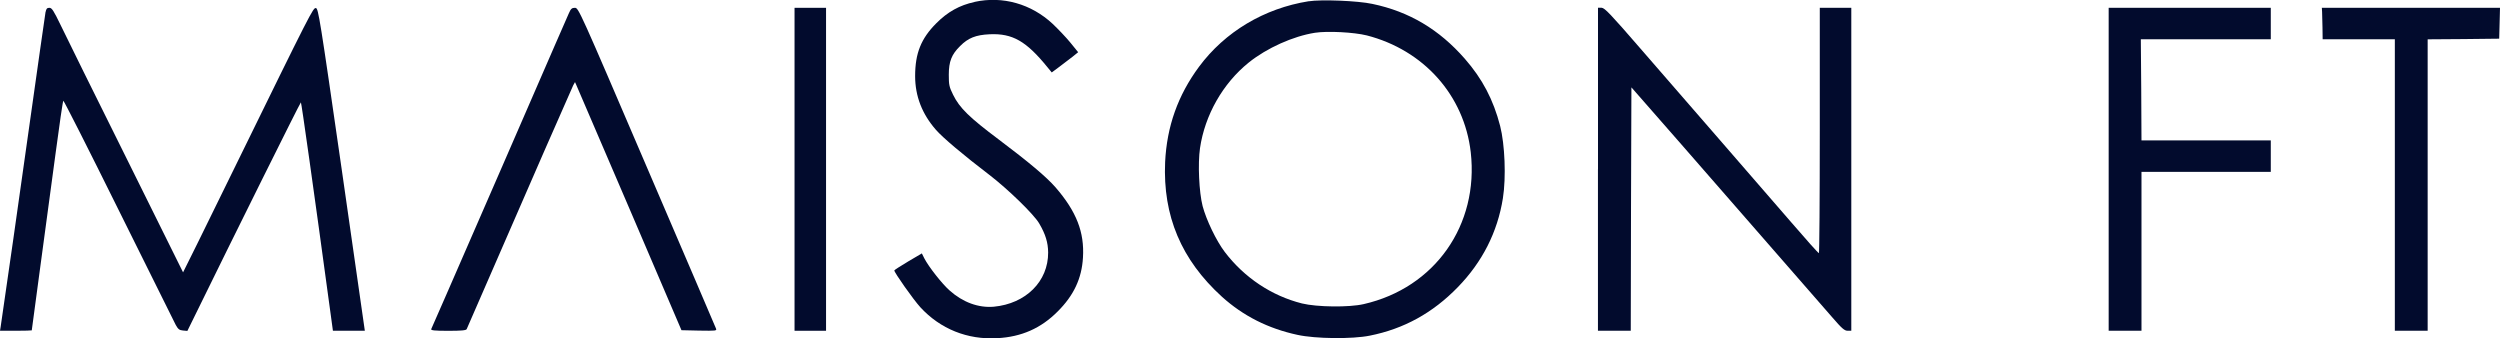
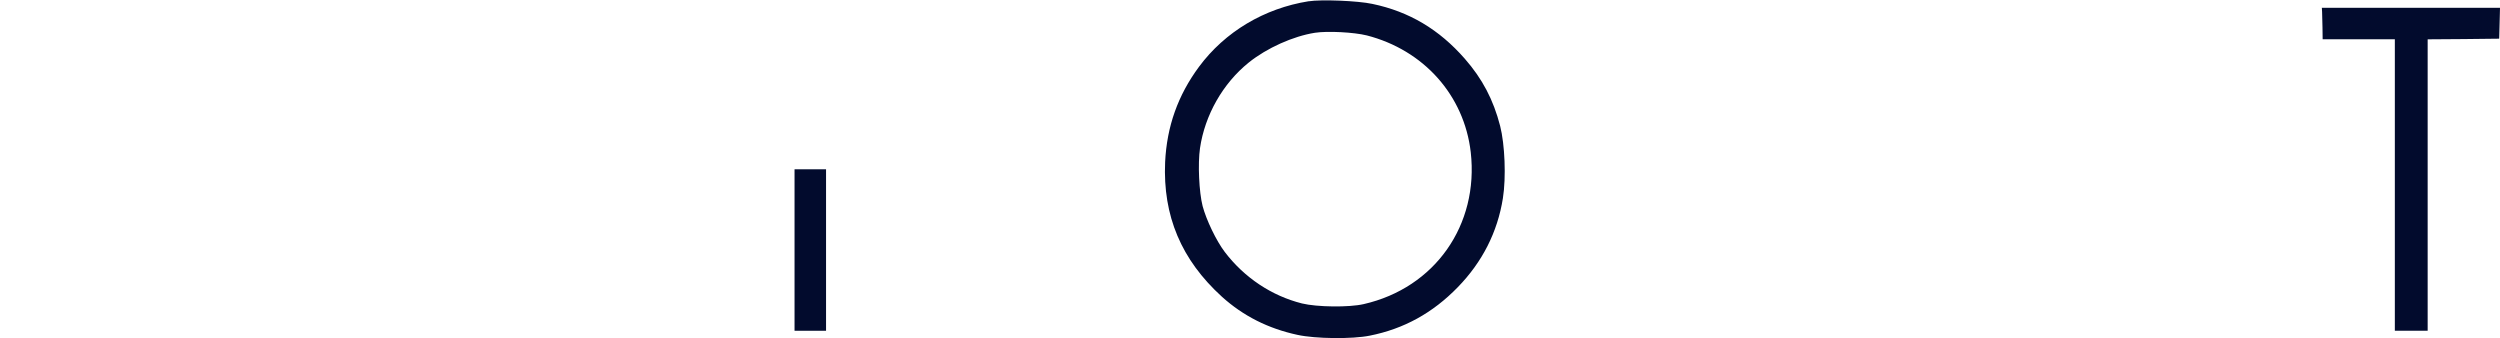
<svg xmlns="http://www.w3.org/2000/svg" id="a" viewBox="0 0 499 67.55">
  <defs>
    <style>.b{fill:#020b2d;}</style>
  </defs>
-   <path class="b" d="M194.51,.4c-2.96,.63-5.37,1.97-7.63,4.25-3.04,3.04-4.22,6-4.22,10.53,0,4.01,1.39,7.57,4.14,10.72,1.36,1.57,5.53,5.08,10.59,8.94,3.77,2.88,9.01,7.97,10.04,9.77,1.26,2.15,1.76,3.8,1.78,5.79,.03,5.76-4.45,10.22-10.85,10.82-3.04,.26-6.16-.86-8.83-3.25-1.49-1.31-4.17-4.72-5.03-6.39l-.5-1-2.75,1.62c-1.49,.89-2.75,1.7-2.75,1.78,0,.42,3.8,5.82,5.21,7.36,3.98,4.32,9.38,6.5,15.36,6.16,4.82-.26,8.7-1.97,12.03-5.32,3.22-3.2,4.82-6.6,5.06-10.77,.31-5.08-1.31-9.2-5.48-14.02-1.86-2.12-5.29-5-11.35-9.56-5.84-4.38-7.81-6.29-9.09-8.91-.79-1.6-.86-1.99-.86-4.01,0-2.62,.55-4.04,2.25-5.71,1.6-1.62,3.12-2.23,5.9-2.36,4.56-.21,7.31,1.36,11.56,6.6l.84,1.02,1.52-1.13c.84-.63,2.02-1.52,2.65-2.02l1.1-.89-1.55-1.91c-.86-1.05-2.46-2.73-3.54-3.75-4.27-3.98-9.98-5.61-15.59-4.38Z" />
  <path class="b" d="M261.2,.25c-8.86,1.42-16.69,6.08-21.88,13.08-4.22,5.71-6.42,11.92-6.76,19.02-.47,10.74,3.22,19.5,11.35,26.89,4.25,3.83,9.22,6.34,15.07,7.6,3.59,.79,10.95,.86,14.41,.16,6.84-1.36,12.58-4.53,17.58-9.67,4.9-5.03,7.94-11.01,9.01-17.77,.66-4.17,.39-10.74-.55-14.41-1.36-5.27-3.56-9.43-7.05-13.42-5.11-5.84-11.08-9.41-18.45-10.95-2.91-.63-10.19-.92-12.74-.52Zm11.58,6.81c11.42,2.93,19.47,11.98,20.78,23.32,1.65,14.54-7.15,27.07-21.36,30.32-2.93,.68-9.33,.6-12.32-.13-6.05-1.52-11.5-5.14-15.41-10.27-1.7-2.23-3.69-6.39-4.43-9.17-.71-2.78-.97-8.44-.52-11.56,.97-6.6,4.56-12.92,9.72-17.08,3.62-2.91,8.88-5.27,13.23-5.95,2.52-.39,7.81-.1,10.3,.52Z" />
-   <path class="b" d="M9.09,2.39c-.08,.47-.55,3.75-1.05,7.28C4.14,37.46,.26,64.58,.13,65.23l-.13,.79H3.17c1.73,0,3.17-.05,3.17-.08,0-.05,.76-5.69,1.68-12.53,.94-6.84,2.31-17.08,3.07-22.77s1.44-10.43,1.55-10.53c.08-.1,5.03,9.67,11.01,21.75,5.97,12.05,11.11,22.4,11.42,22.98,.47,.86,.73,1.07,1.44,1.13l.89,.08,1.78-3.62c7.15-14.62,20.75-42,20.88-42,.1,0,2.49,16.88,5.97,42.5l.42,3.09h6.37l-4.61-32.18C63.83,3.44,63.54,1.69,63.05,1.61c-.55-.08-.89,.55-15.93,31.26-2.59,5.32-6.05,12.34-7.65,15.59l-2.93,5.9-11.37-22.93C18.89,18.82,13.02,6.93,12.11,5.02c-1.42-2.93-1.76-3.46-2.25-3.46-.47,0-.63,.18-.76,.84Z" />
-   <path class="b" d="M113.54,2.66c-.26,.63-1.49,3.43-2.73,6.24s-5.95,13.65-10.48,24.11c-4.56,10.46-9.59,22.01-11.19,25.68-1.62,3.67-2.99,6.84-3.07,7-.1,.26,.68,.34,3.41,.34,2.57,0,3.56-.08,3.67-.34,.08-.16,2.38-5.5,5.16-11.84s7.44-17.06,10.38-23.82c2.96-6.73,5.53-12.58,5.71-12.97l.37-.68,.29,.66c.16,.37,4.95,11.5,10.64,24.76l10.32,24.11,3.54,.08c3.38,.05,3.54,.05,3.35-.42-.1-.29-6.32-14.78-13.81-32.23C115.66,2,115.48,1.56,114.75,1.56c-.6,0-.81,.18-1.21,1.1Z" />
-   <path class="b" d="M158.59,33.79v32.23h6.29V1.56h-6.29V33.79Z" />
-   <path class="b" d="M318.95,33.79v32.23h6.55l.05-24.29,.08-24.29,9.96,11.37c16.46,18.87,27.65,31.68,30.11,34.51,1.94,2.25,2.46,2.7,3.09,2.7h.73V1.56h-6.29V26.06c0,13.47-.08,24.5-.18,24.47-.13,0-2.57-2.73-5.45-6.08-2.88-3.33-9.3-10.72-14.25-16.43-4.95-5.69-12.13-13.97-15.98-18.4-5.92-6.84-7.08-8.04-7.68-8.07h-.73V33.79Z" />
-   <path class="b" d="M420.89,33.79v32.23h6.55v-31.71h25.81v-6.29h-25.81l-.05-10.09-.08-10.09h25.94V1.56h-32.36V33.79Z" />
+   <path class="b" d="M158.59,33.79v32.23h6.29V1.56V33.79Z" />
  <path class="b" d="M463.49,2.39c.03,.47,.05,1.89,.08,3.14l.03,2.31h14.41v58.17h6.55V7.85l7.15-.05,7.13-.08,.08-3.09,.08-3.07h-35.56l.05,.84Z" />
</svg>